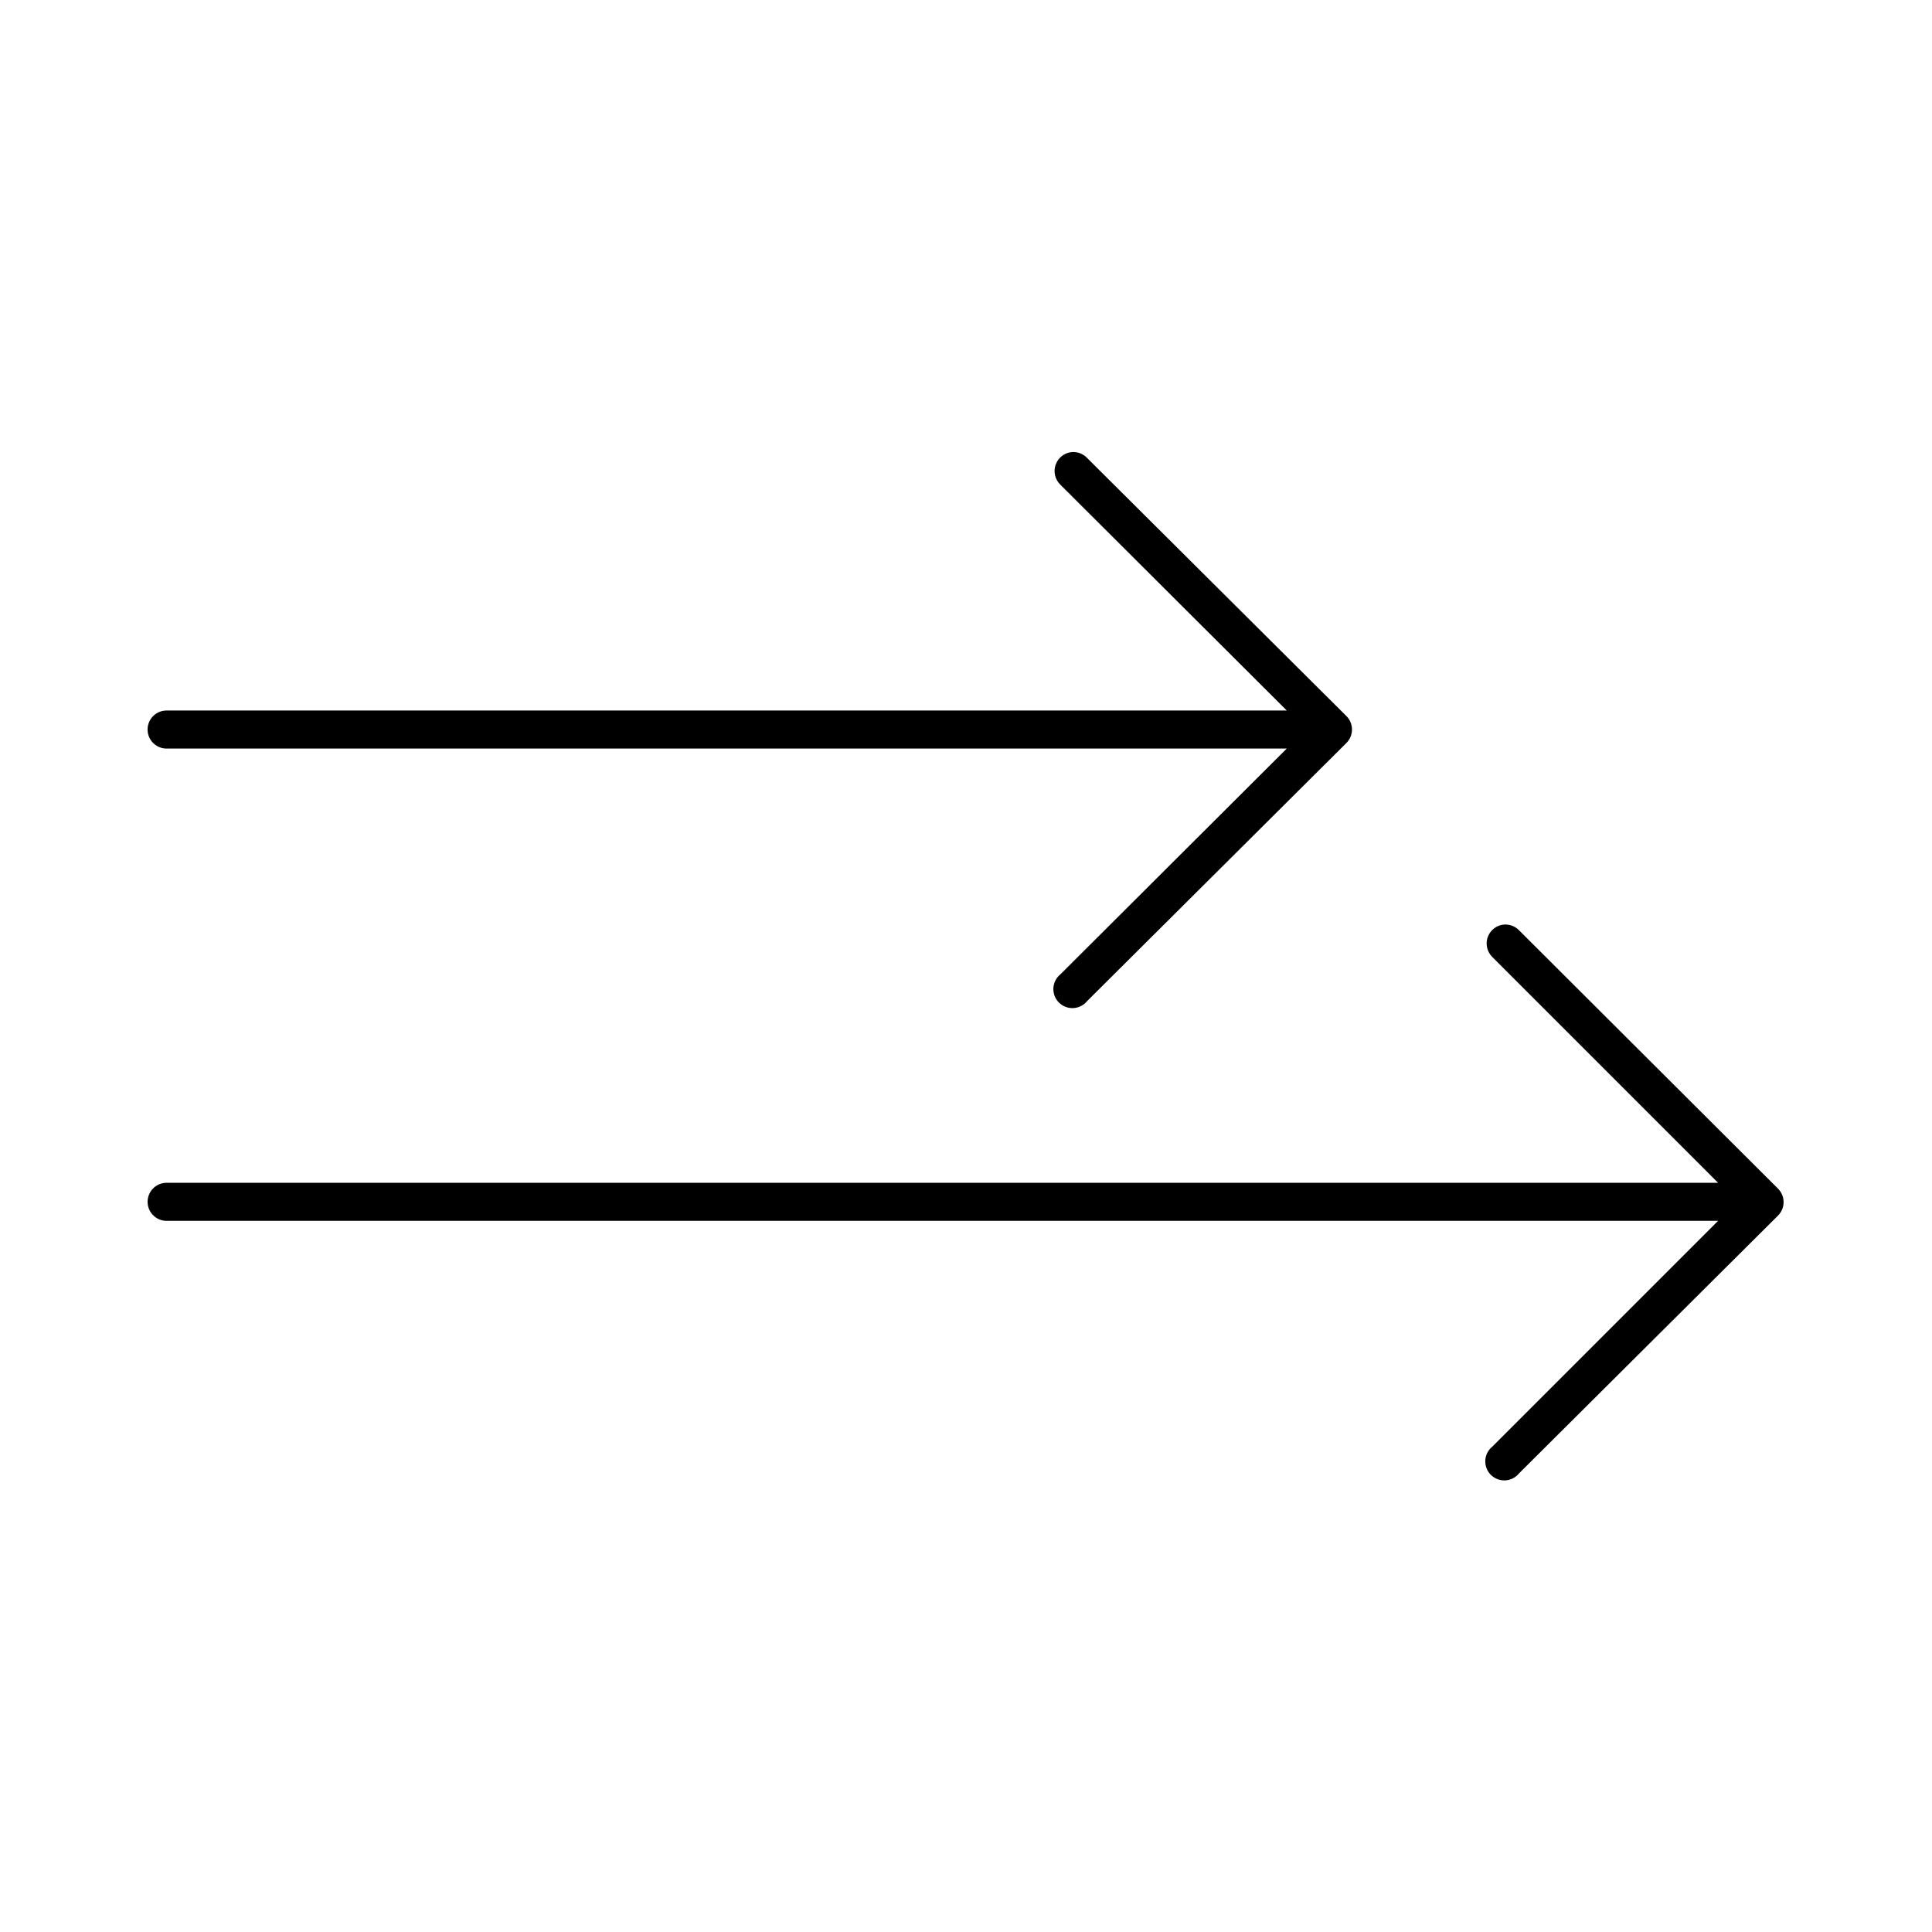
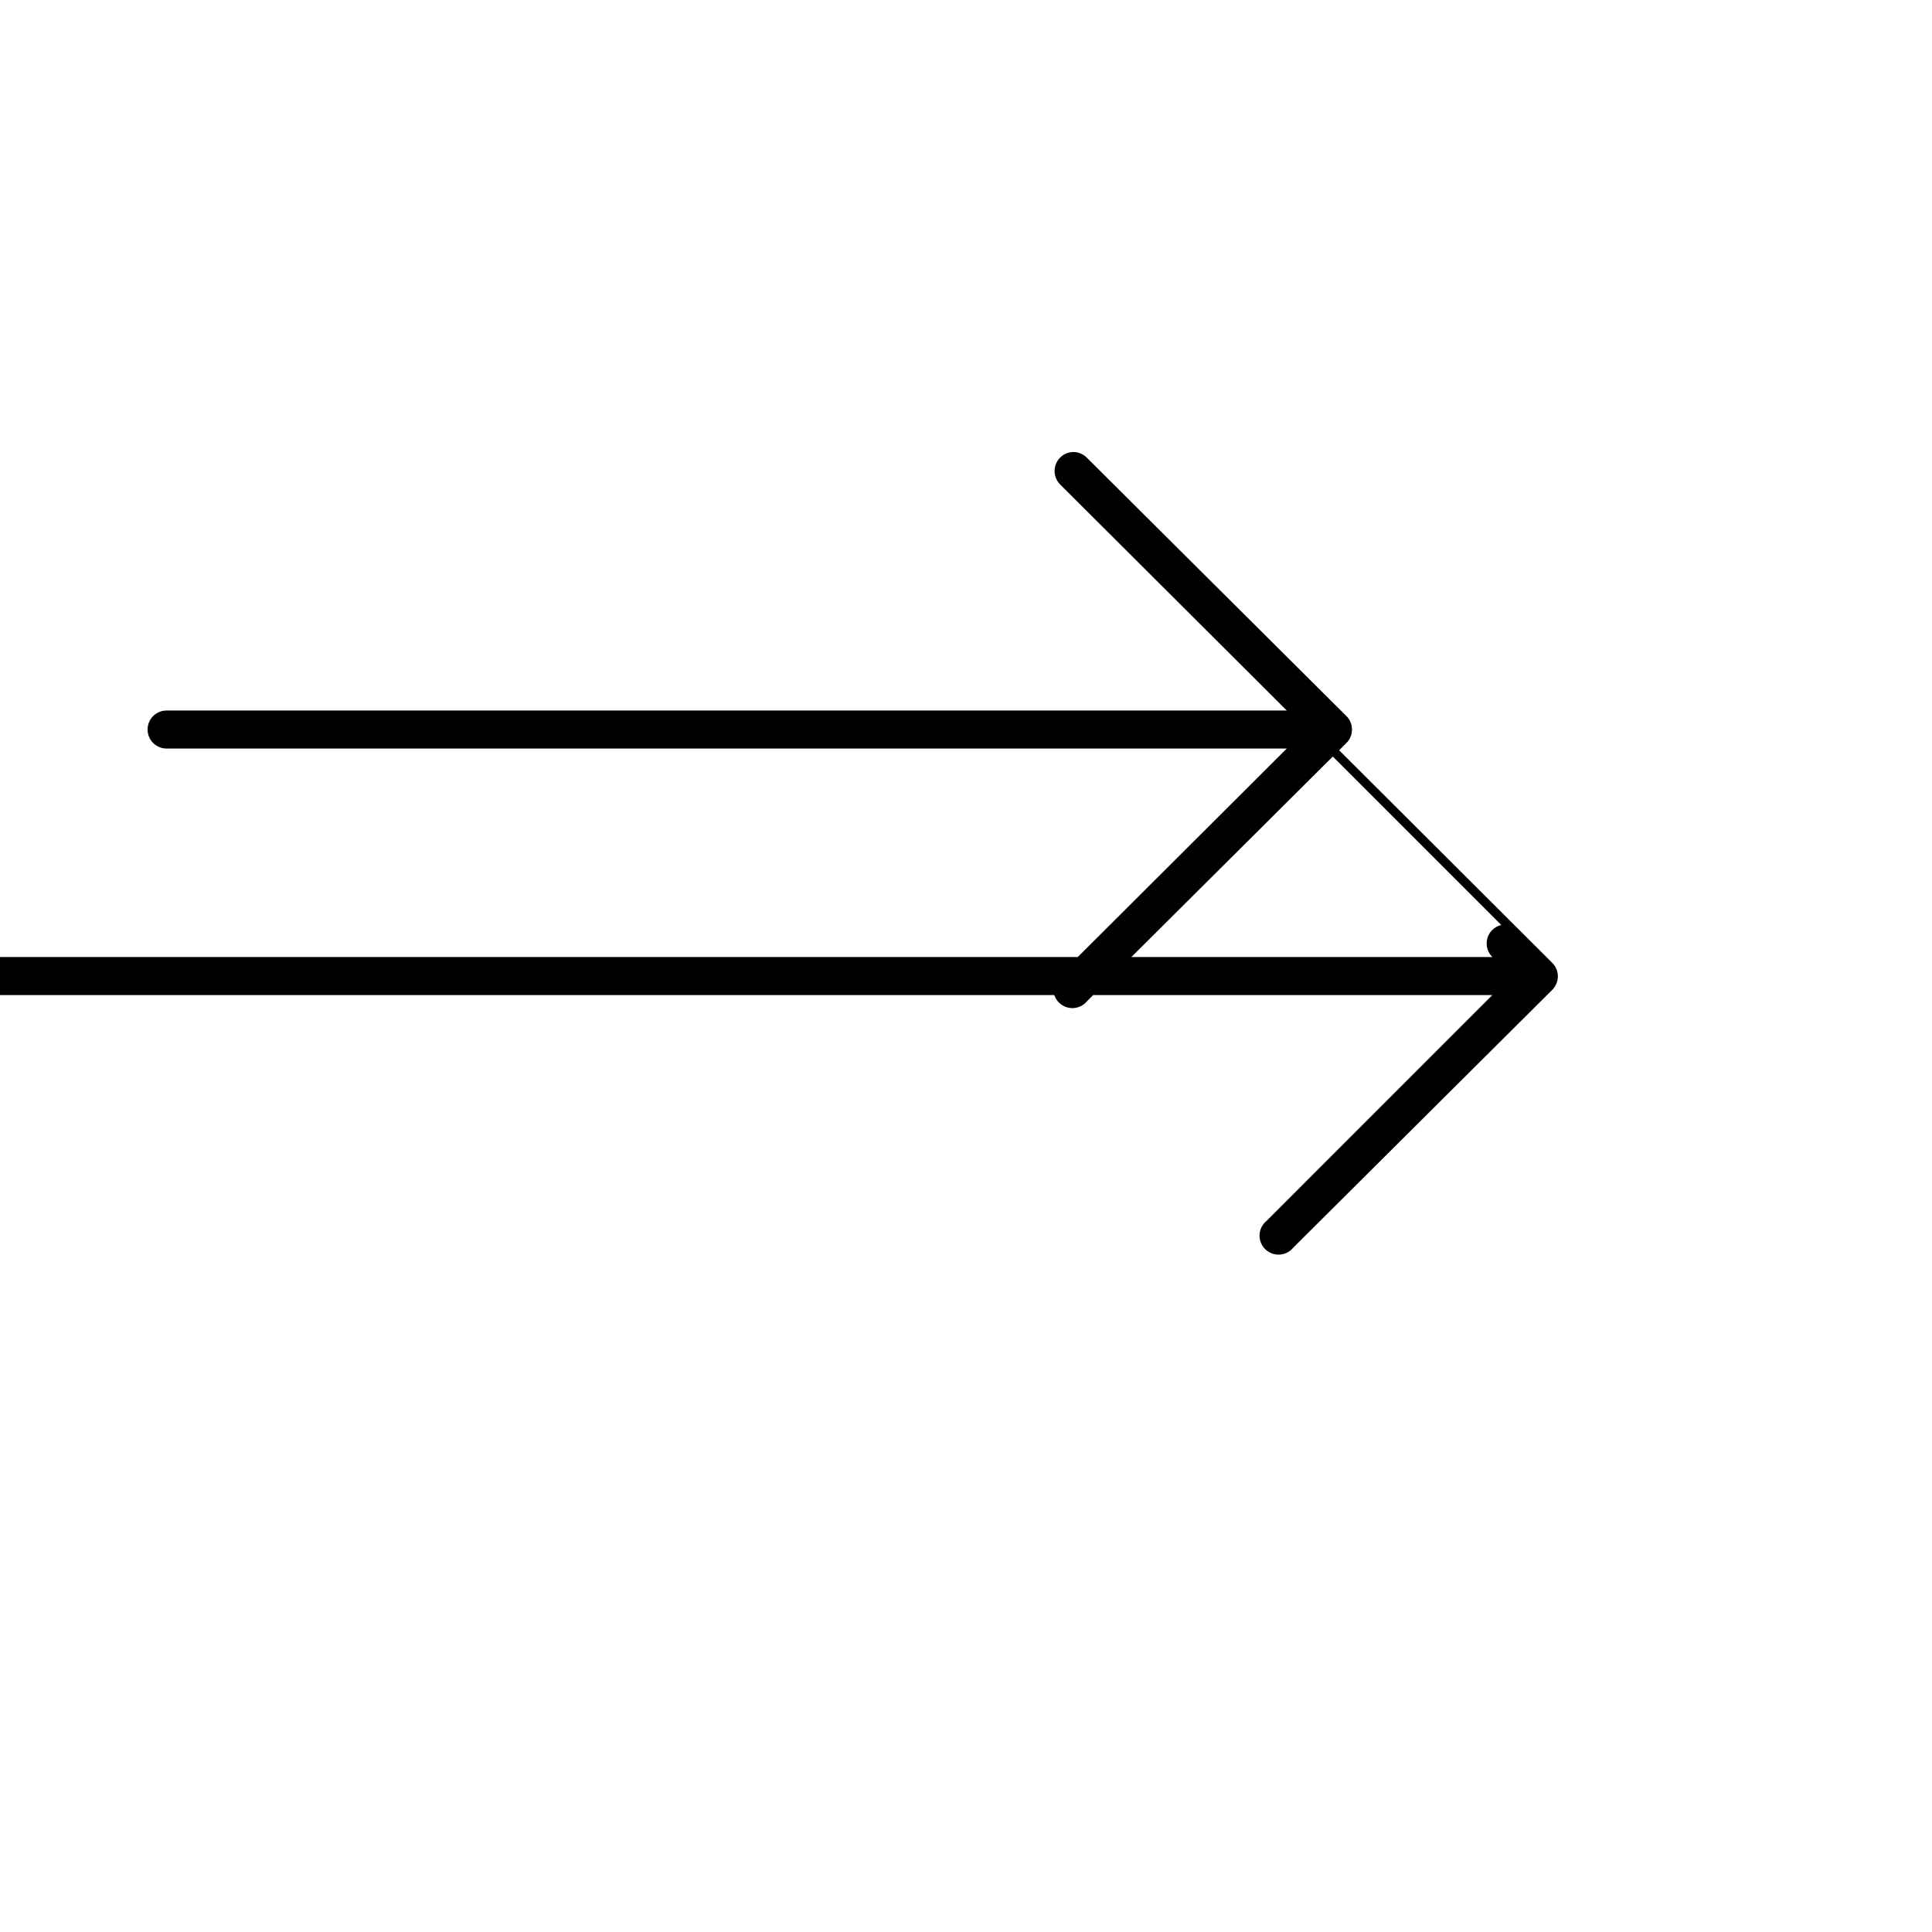
<svg xmlns="http://www.w3.org/2000/svg" fill="#000000" width="800px" height="800px" version="1.1" viewBox="144 144 512 512">
-   <path d="m428.02 263.81c-1.961 0.191-3.633 1.508-4.273 3.371-0.645 1.859-0.145 3.926 1.281 5.289l59.984 59.828h-296.62c-0.156-0.008-0.316-0.008-0.473 0-2.781 0.129-4.934 2.488-4.801 5.273 0.129 2.781 2.492 4.93 5.273 4.801h296.62l-59.984 59.828c-1.113 0.898-1.793 2.227-1.871 3.652-0.074 1.43 0.457 2.82 1.469 3.832 1.012 1.012 2.406 1.547 3.832 1.469 1.43-0.074 2.758-0.754 3.656-1.867l68.645-68.332c0.98-0.949 1.535-2.254 1.535-3.621 0-1.363-0.555-2.672-1.535-3.621l-68.645-68.328c-1.055-1.121-2.562-1.703-4.094-1.574zm113.83 125.32c-1.785 0.422-3.199 1.785-3.691 3.551-0.488 1.77 0.02 3.664 1.332 4.949l59.824 59.828h-410.92c-0.156-0.008-0.316-0.008-0.473 0-2.781 0.129-4.934 2.492-4.801 5.273 0.129 2.781 2.492 4.934 5.273 4.801h410.92l-59.824 59.828c-1.113 0.898-1.793 2.227-1.871 3.652-0.078 1.43 0.457 2.824 1.469 3.836 1.012 1.008 2.402 1.543 3.832 1.469 1.43-0.078 2.758-0.758 3.652-1.871l68.645-68.328c1.941-1.965 1.941-5.125 0-7.086l-68.645-68.488c-1.219-1.262-3.008-1.797-4.723-1.414z" />
+   <path d="m428.02 263.81c-1.961 0.191-3.633 1.508-4.273 3.371-0.645 1.859-0.145 3.926 1.281 5.289l59.984 59.828h-296.62c-0.156-0.008-0.316-0.008-0.473 0-2.781 0.129-4.934 2.488-4.801 5.273 0.129 2.781 2.492 4.93 5.273 4.801h296.62l-59.984 59.828c-1.113 0.898-1.793 2.227-1.871 3.652-0.074 1.43 0.457 2.82 1.469 3.832 1.012 1.012 2.406 1.547 3.832 1.469 1.43-0.074 2.758-0.754 3.656-1.867l68.645-68.332c0.98-0.949 1.535-2.254 1.535-3.621 0-1.363-0.555-2.672-1.535-3.621l-68.645-68.328c-1.055-1.121-2.562-1.703-4.094-1.574zm113.83 125.32c-1.785 0.422-3.199 1.785-3.691 3.551-0.488 1.77 0.02 3.664 1.332 4.949h-410.92c-0.156-0.008-0.316-0.008-0.473 0-2.781 0.129-4.934 2.492-4.801 5.273 0.129 2.781 2.492 4.934 5.273 4.801h410.92l-59.824 59.828c-1.113 0.898-1.793 2.227-1.871 3.652-0.078 1.43 0.457 2.824 1.469 3.836 1.012 1.008 2.402 1.543 3.832 1.469 1.43-0.078 2.758-0.758 3.652-1.871l68.645-68.328c1.941-1.965 1.941-5.125 0-7.086l-68.645-68.488c-1.219-1.262-3.008-1.797-4.723-1.414z" />
</svg>